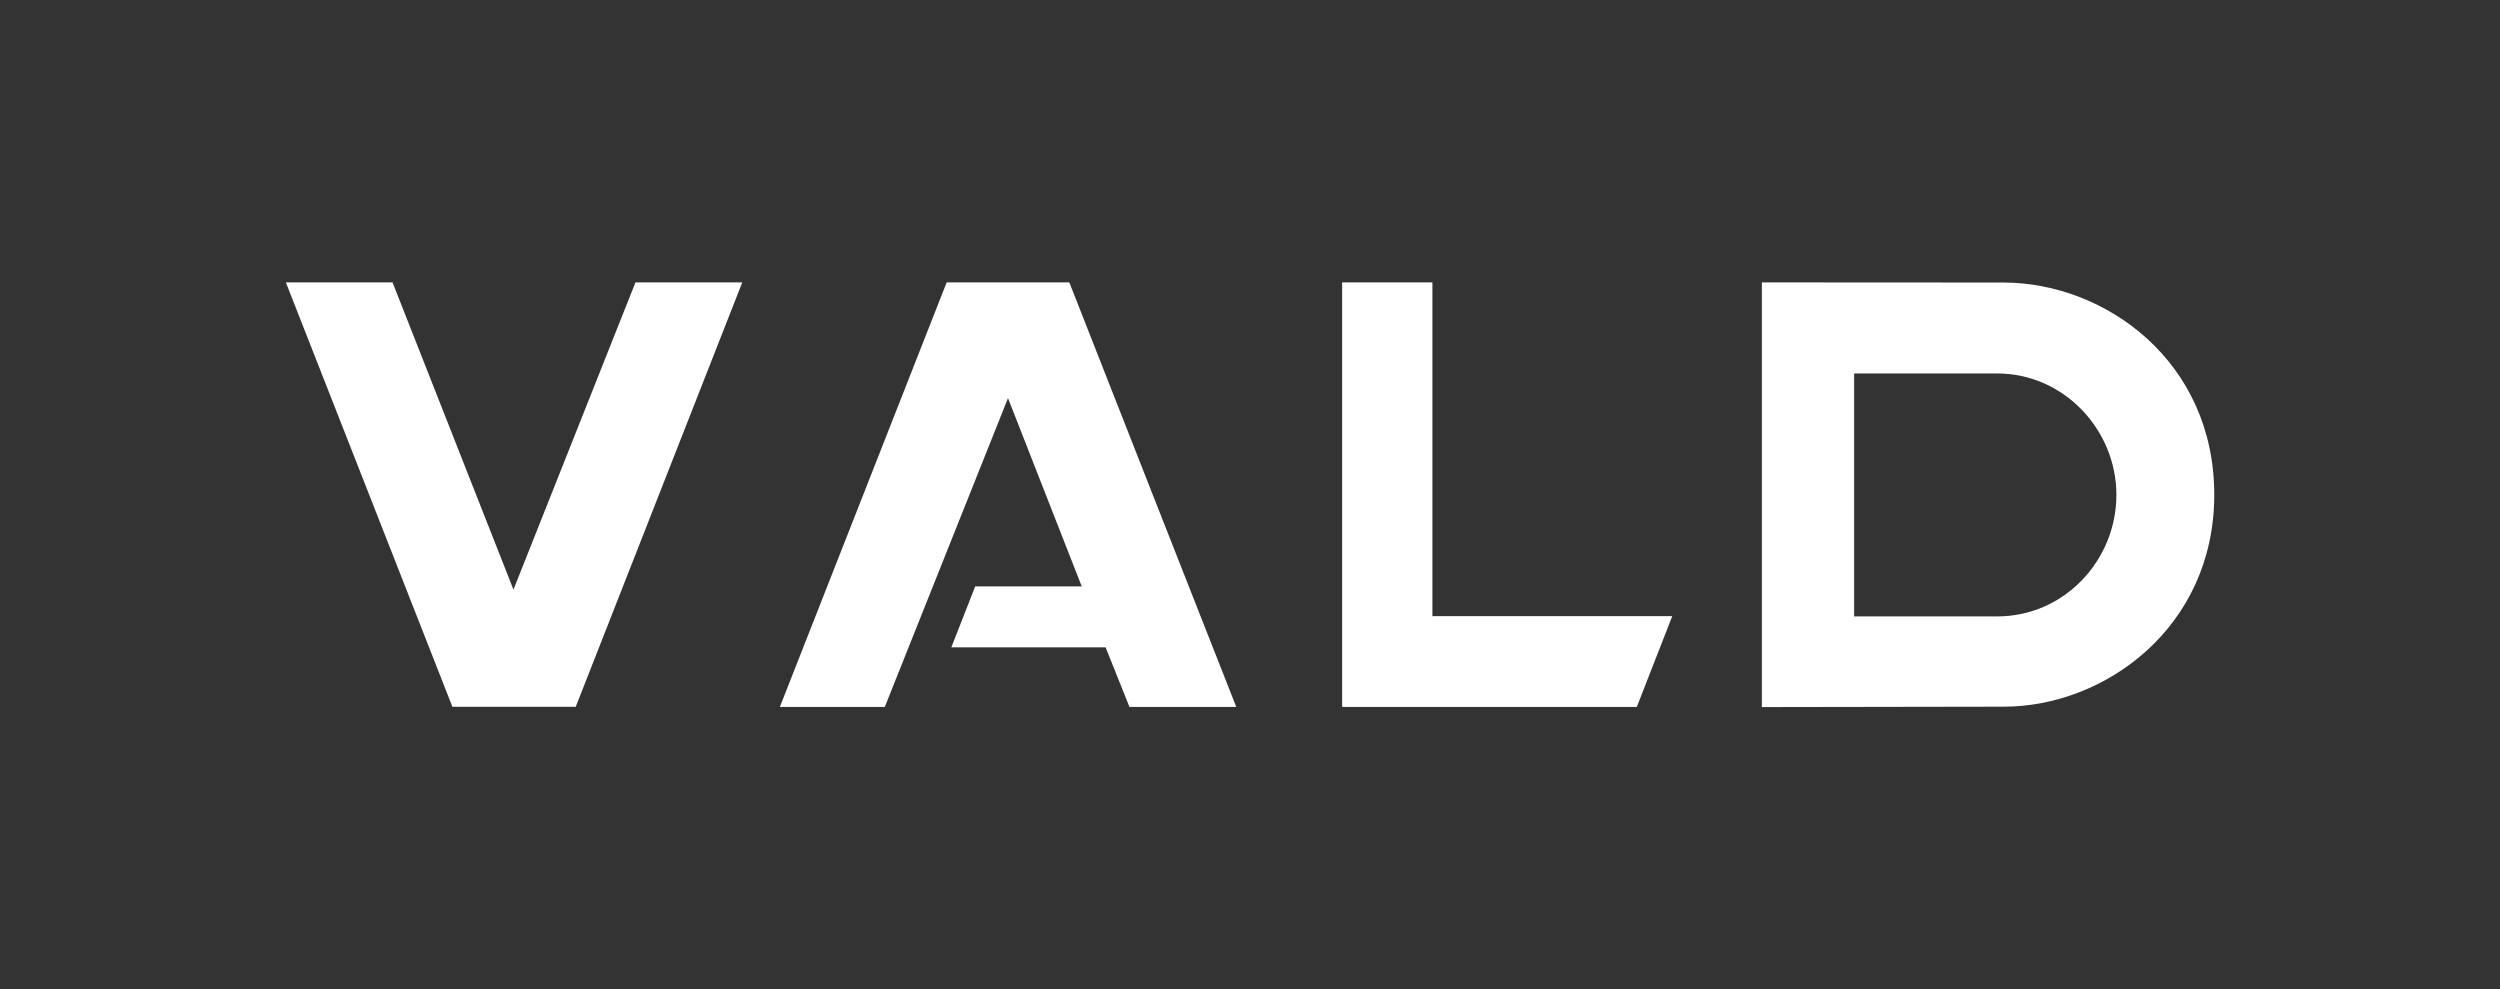
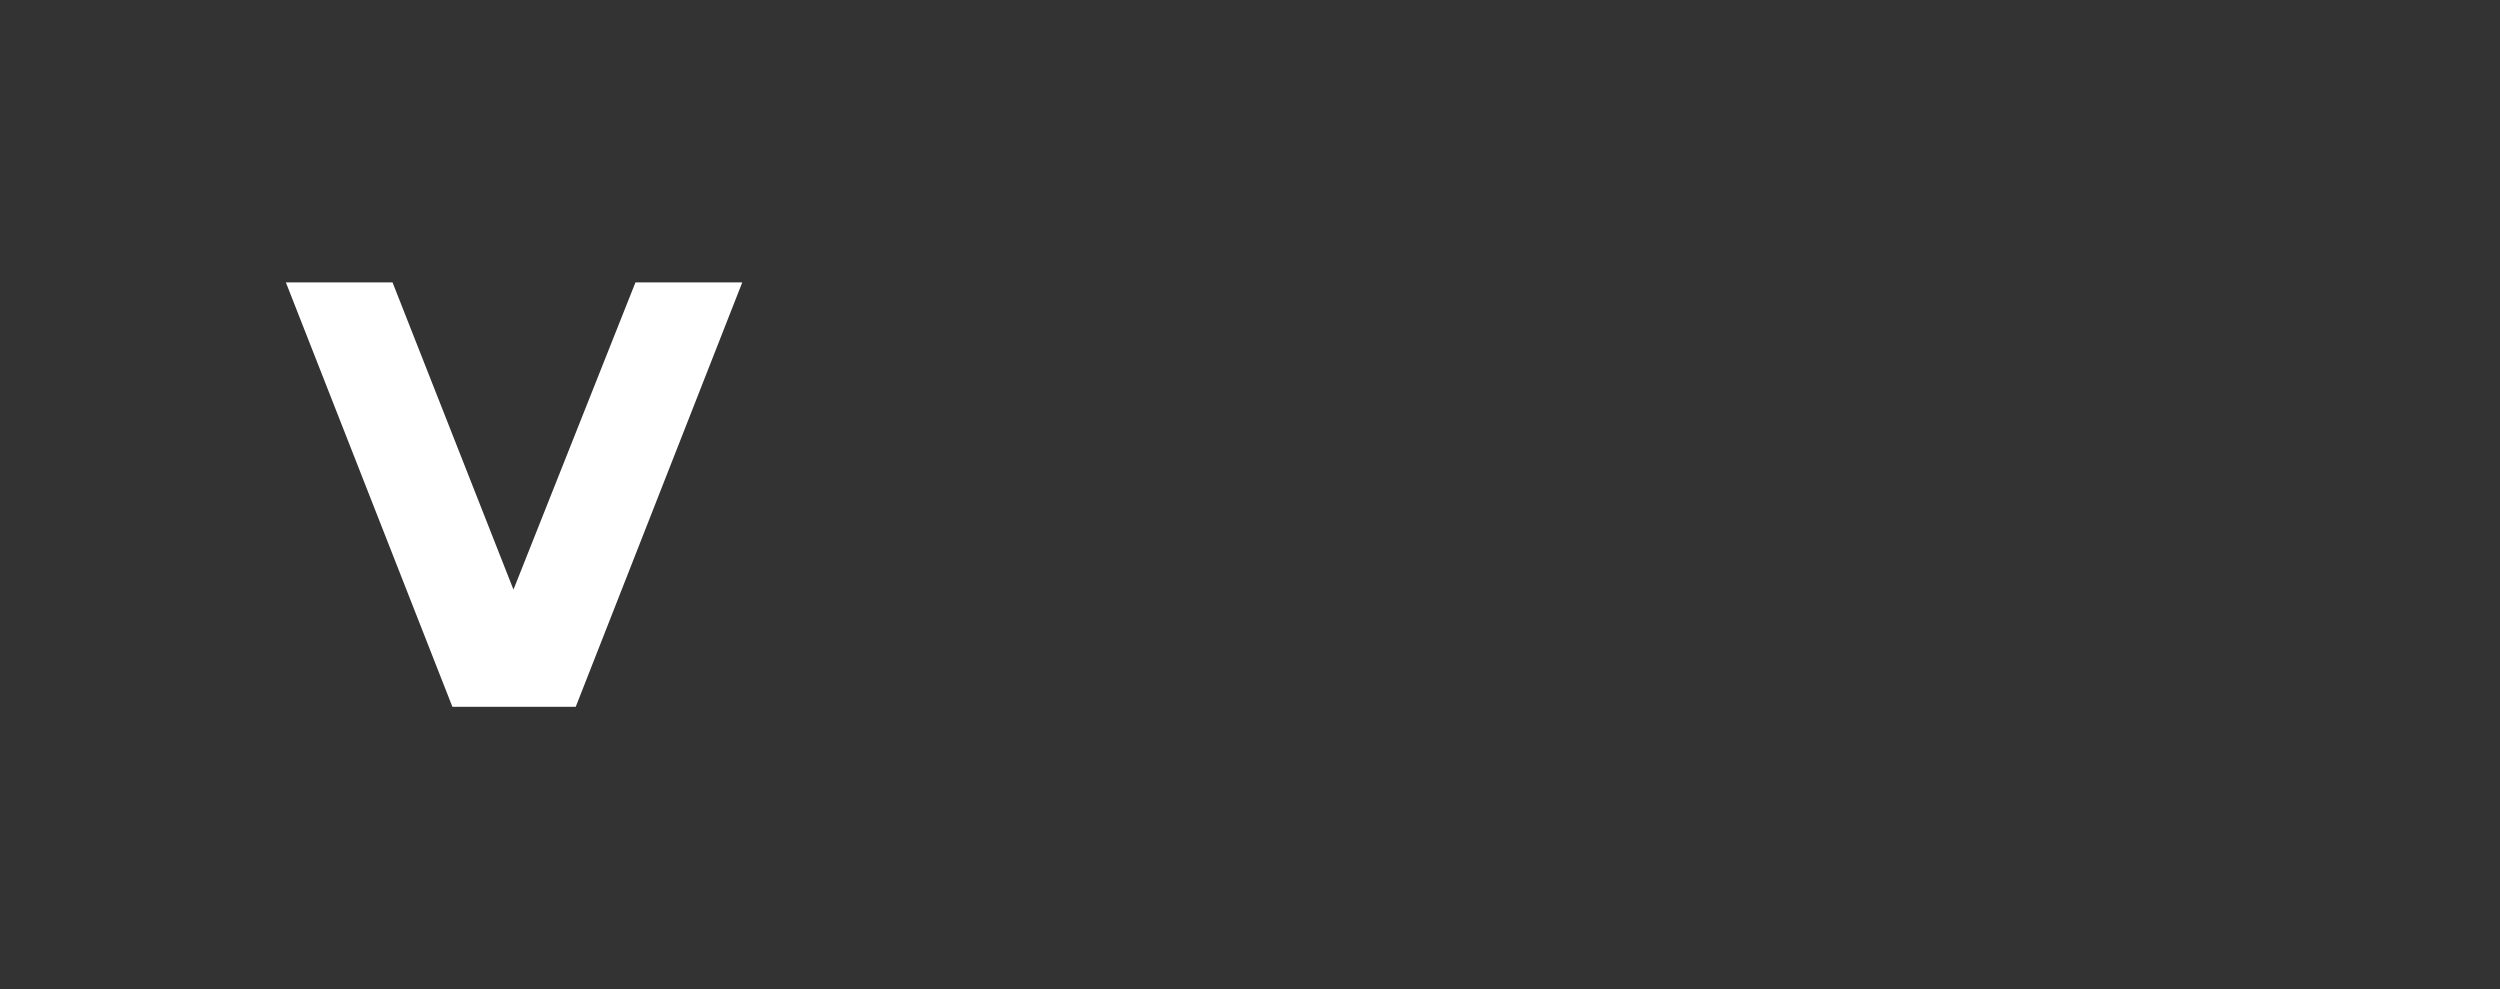
<svg xmlns="http://www.w3.org/2000/svg" version="1.1" x="0px" y="0px" viewBox="0 0 1875 742" style="enable-background:new 0 0 1875 742;" xml:space="preserve">
  <rect x="0" y="0" width="1875" height="742" fill="#333333" stroke="none" />
  <style type="text/css">
	.st0{fill:#FFFFFF;}
	.st1{display:none;}
	.st2{display:inline;fill:none;stroke:#000000;stroke-width:0.1;stroke-miterlimit:10;}
</style>
  <g id="Layer_1">
    <g>
      <g>
        <g>
-           <path class="st0" d="M1321.4,211.8v318.5L1503,530c75.2,0,157.7-59.1,157.7-159s-81.5-158.8-157.7-159.1L1321.4,211.8z       M1498,462.3h-107.4l0-182.2H1498c49.6,0,89.3,42,89.3,91.1S1548.1,462.3,1498,462.3z" />
-         </g>
+           </g>
      </g>
      <g>
-         <path class="st0" d="M811.3,439.8h-79.9c-6,15.2-11.7,29.8-17.9,45.7h115.7c6.2,15.4,12,30,17.9,44.7l80.1,0     C885.2,423.6,843.6,317.7,802,211.8c-30.9,0-61.2,0-92,0c-41.7,106.2-83.3,212-125.1,318.4l78.7,0L756,298.6L811.3,439.8z" />
-       </g>
+         </g>
      <g>
-         <polygon class="st0" points="1006.6,530.2 1227.6,530.2 1254.2,462.1 1074.3,462.1 1074.3,211.8 1006.6,211.8    " />
-       </g>
+         </g>
      <polygon class="st0" points="556.8,211.8 556.7,211.8 431.8,530.1 431.6,530.1 339.6,530.1 339.3,530.1 214.4,211.8 214.3,211.8     294.4,211.8 294.4,211.8 385.1,442.2 476.6,211.8 476.7,211.8   " />
    </g>
  </g>
  <g id="GUIDES" class="st1">
</g>
</svg>